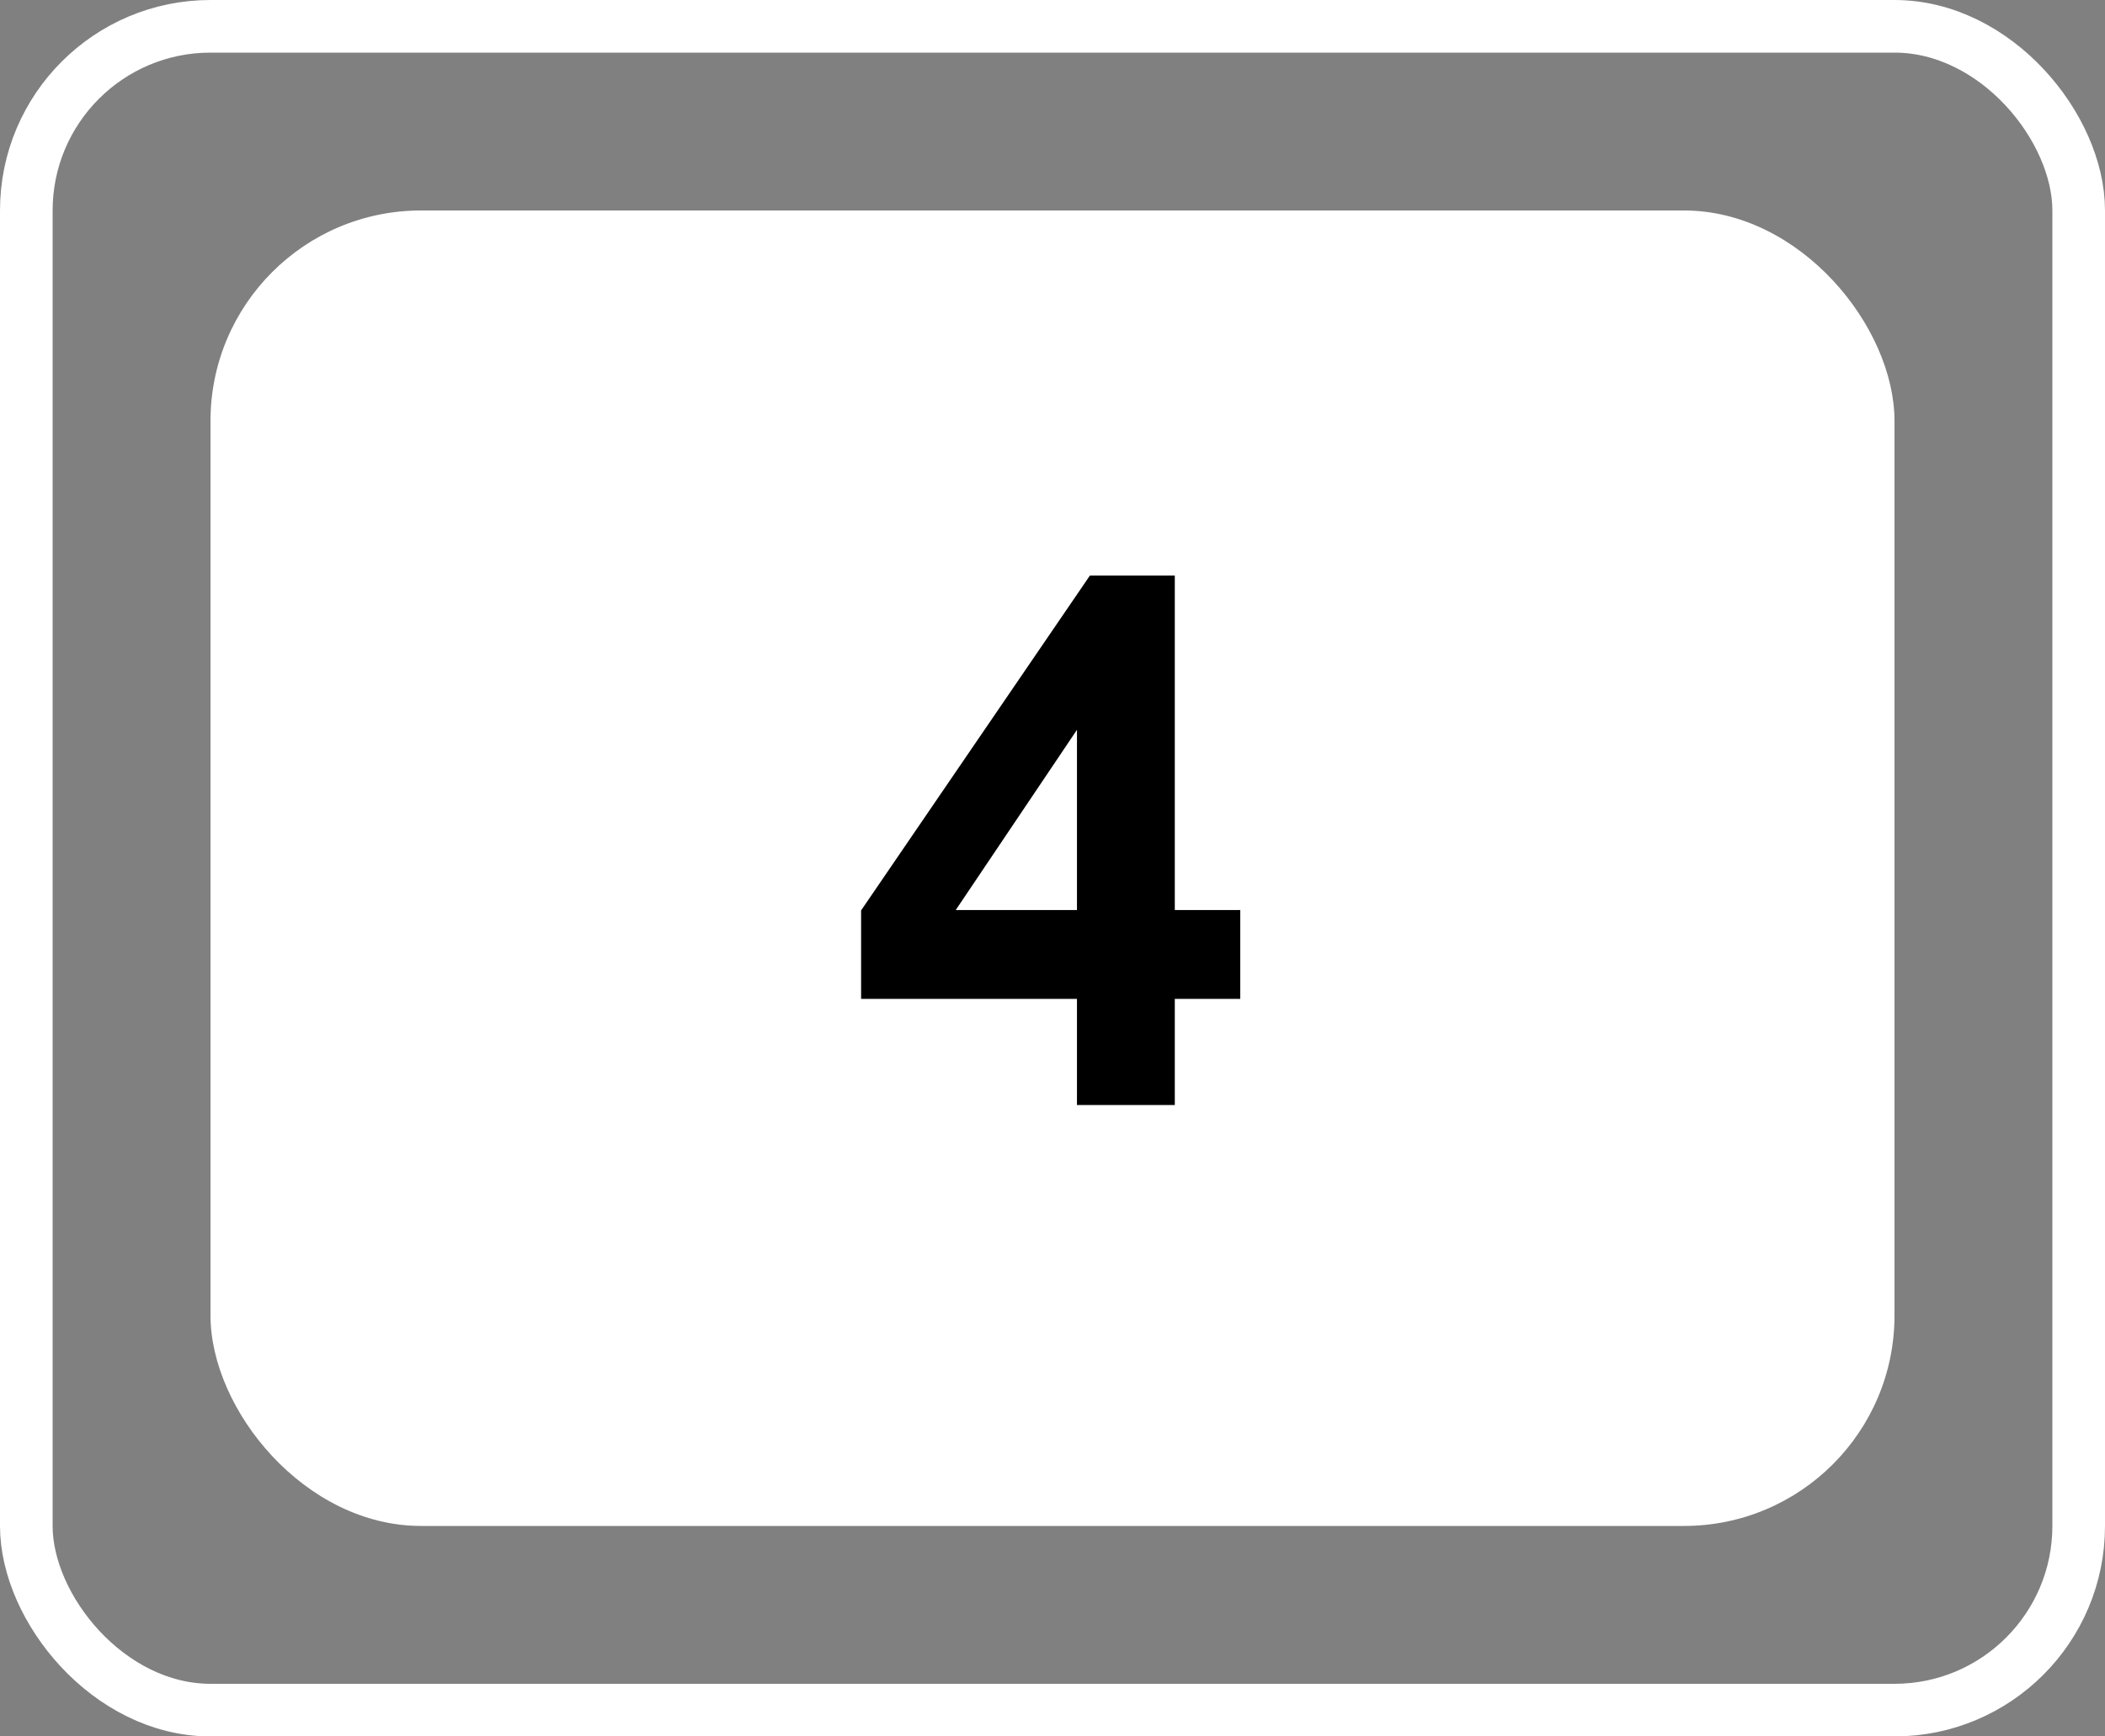
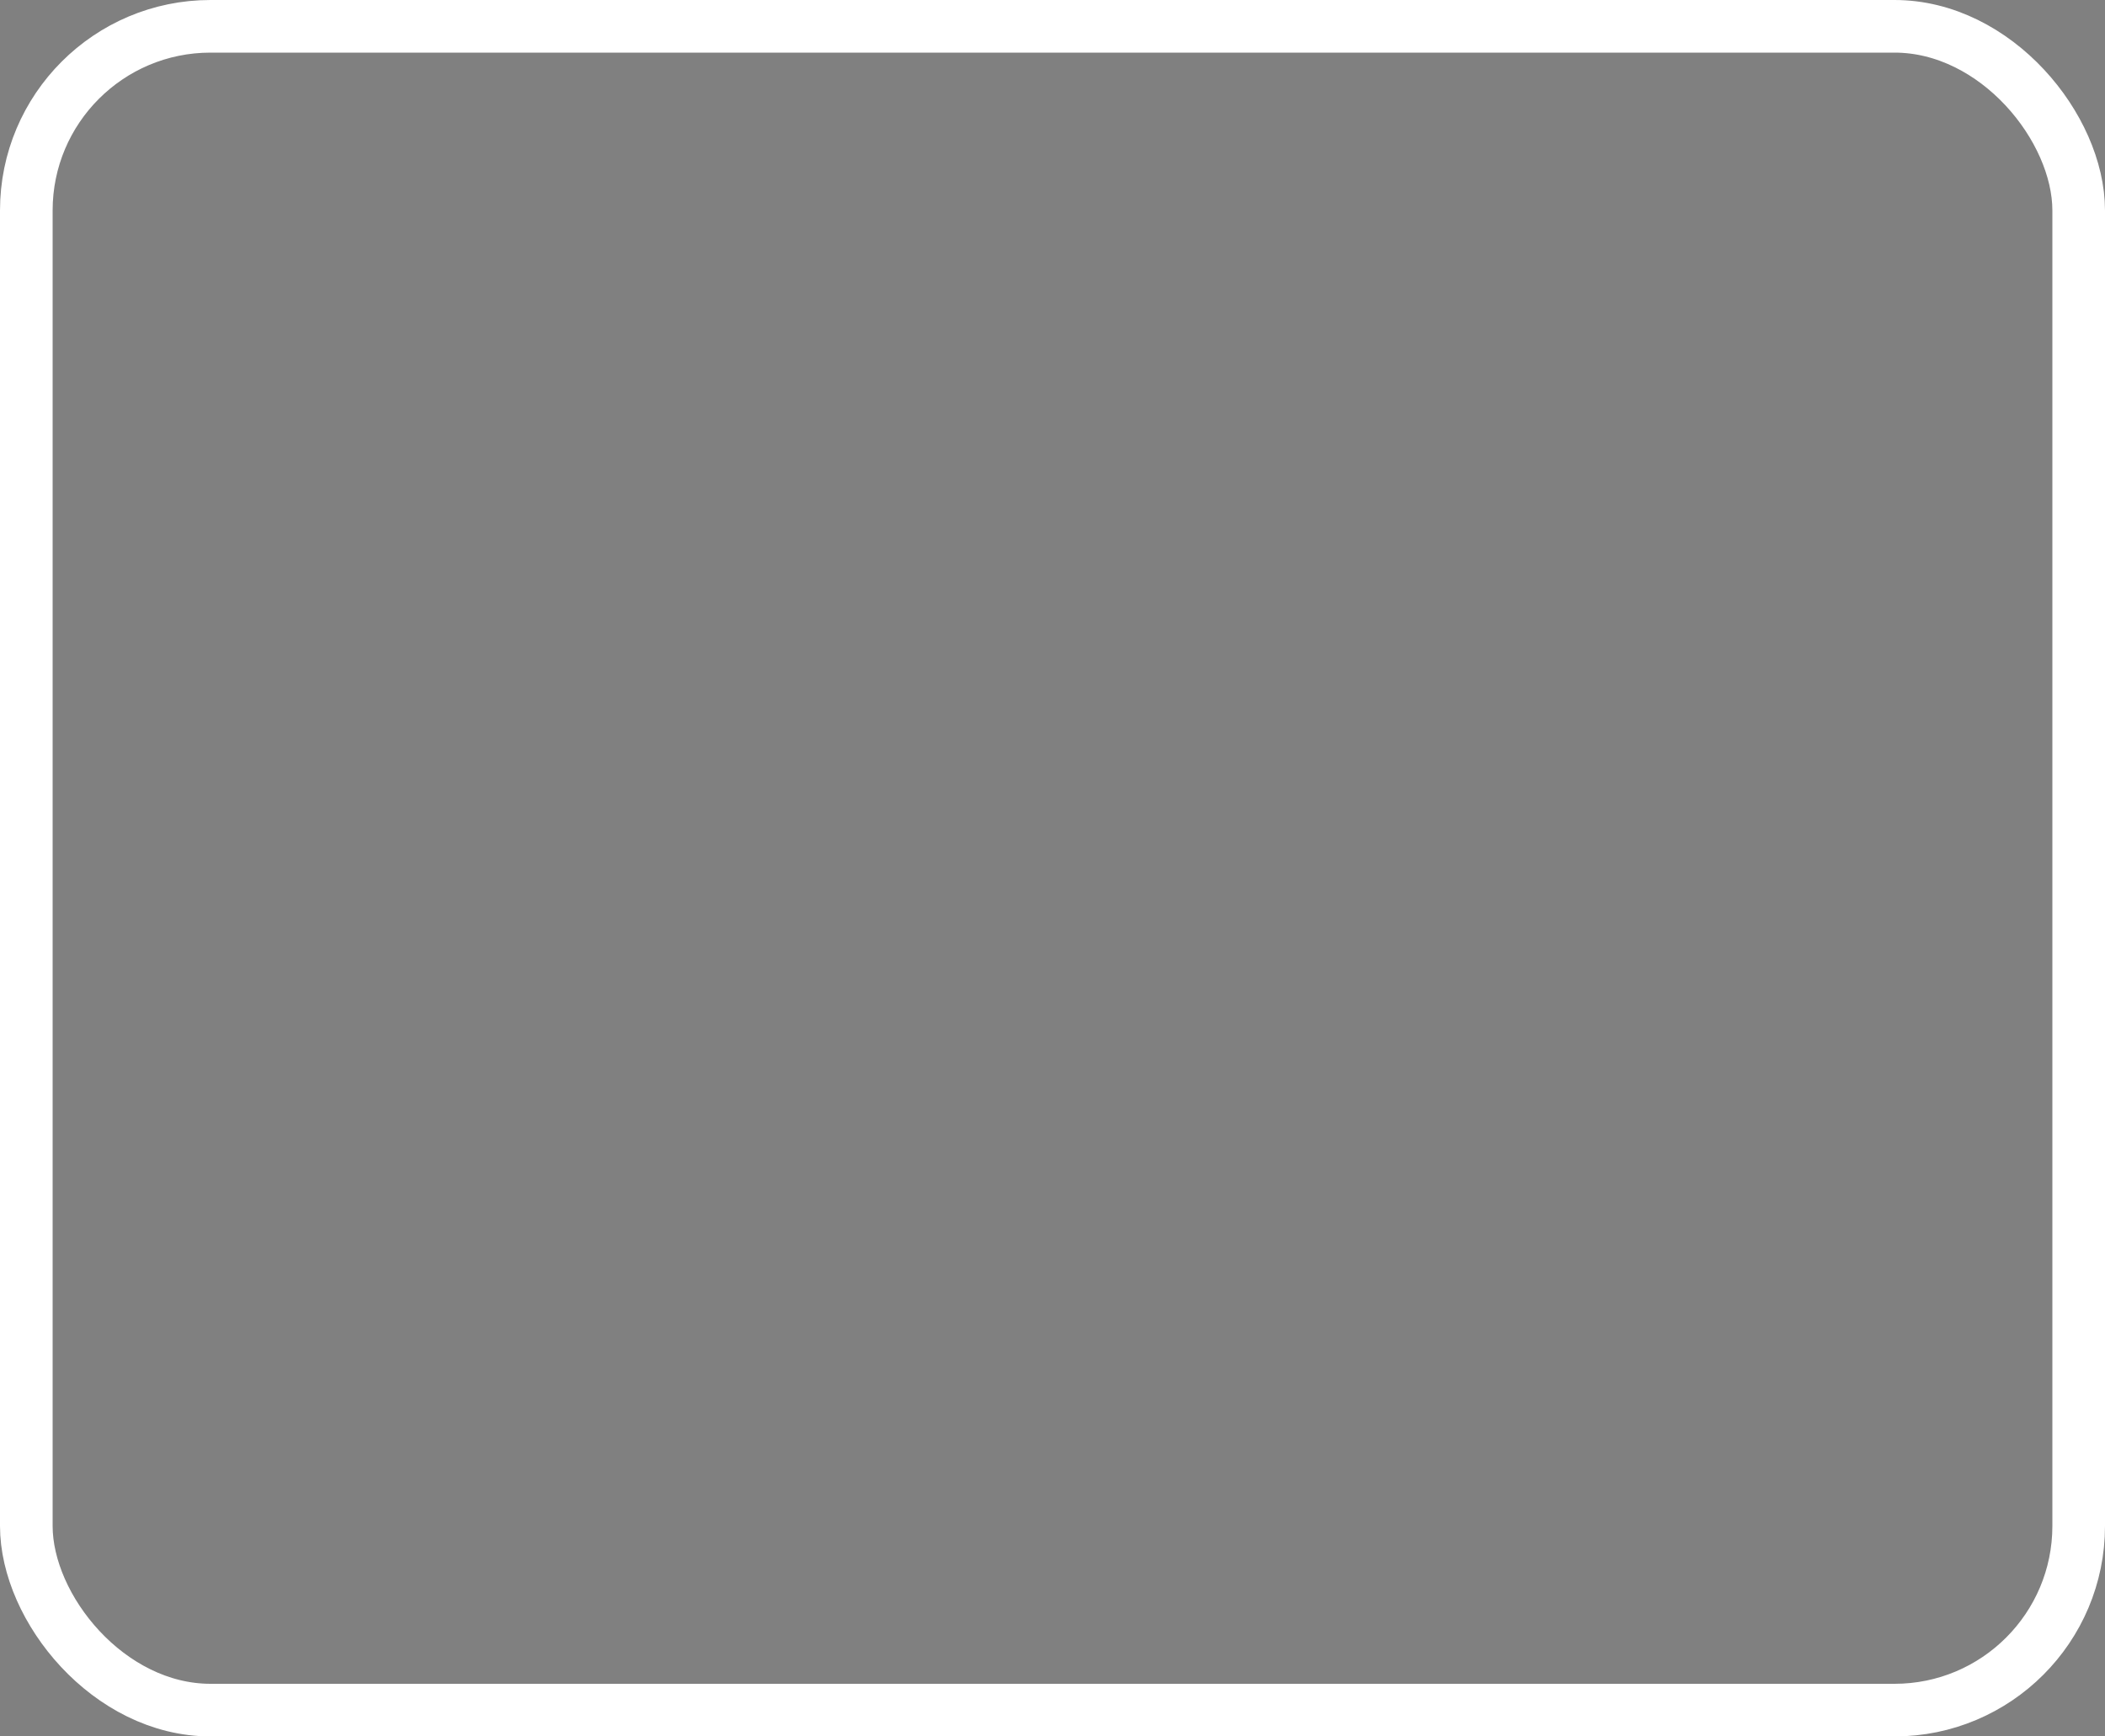
<svg xmlns="http://www.w3.org/2000/svg" width="40" height="33" viewBox="0 0 40 33" fill="none">
  <rect x="0" y="0" width="40" height="33" fill="#808080" stroke="none" />
  <rect x="0.5" y="0.5" width="39" height="32" rx="3.5" stroke="white" />
-   <rect x="4" y="4" width="32" height="25" rx="4" fill="white" />
-   <path d="M20.465 21V18.983H16.363V17.302L20.711 10.938H22.324V17.295H23.568V18.983H22.324V21H20.465ZM20.465 17.295V13.87L18.161 17.295H20.465Z" fill="black" />
</svg>